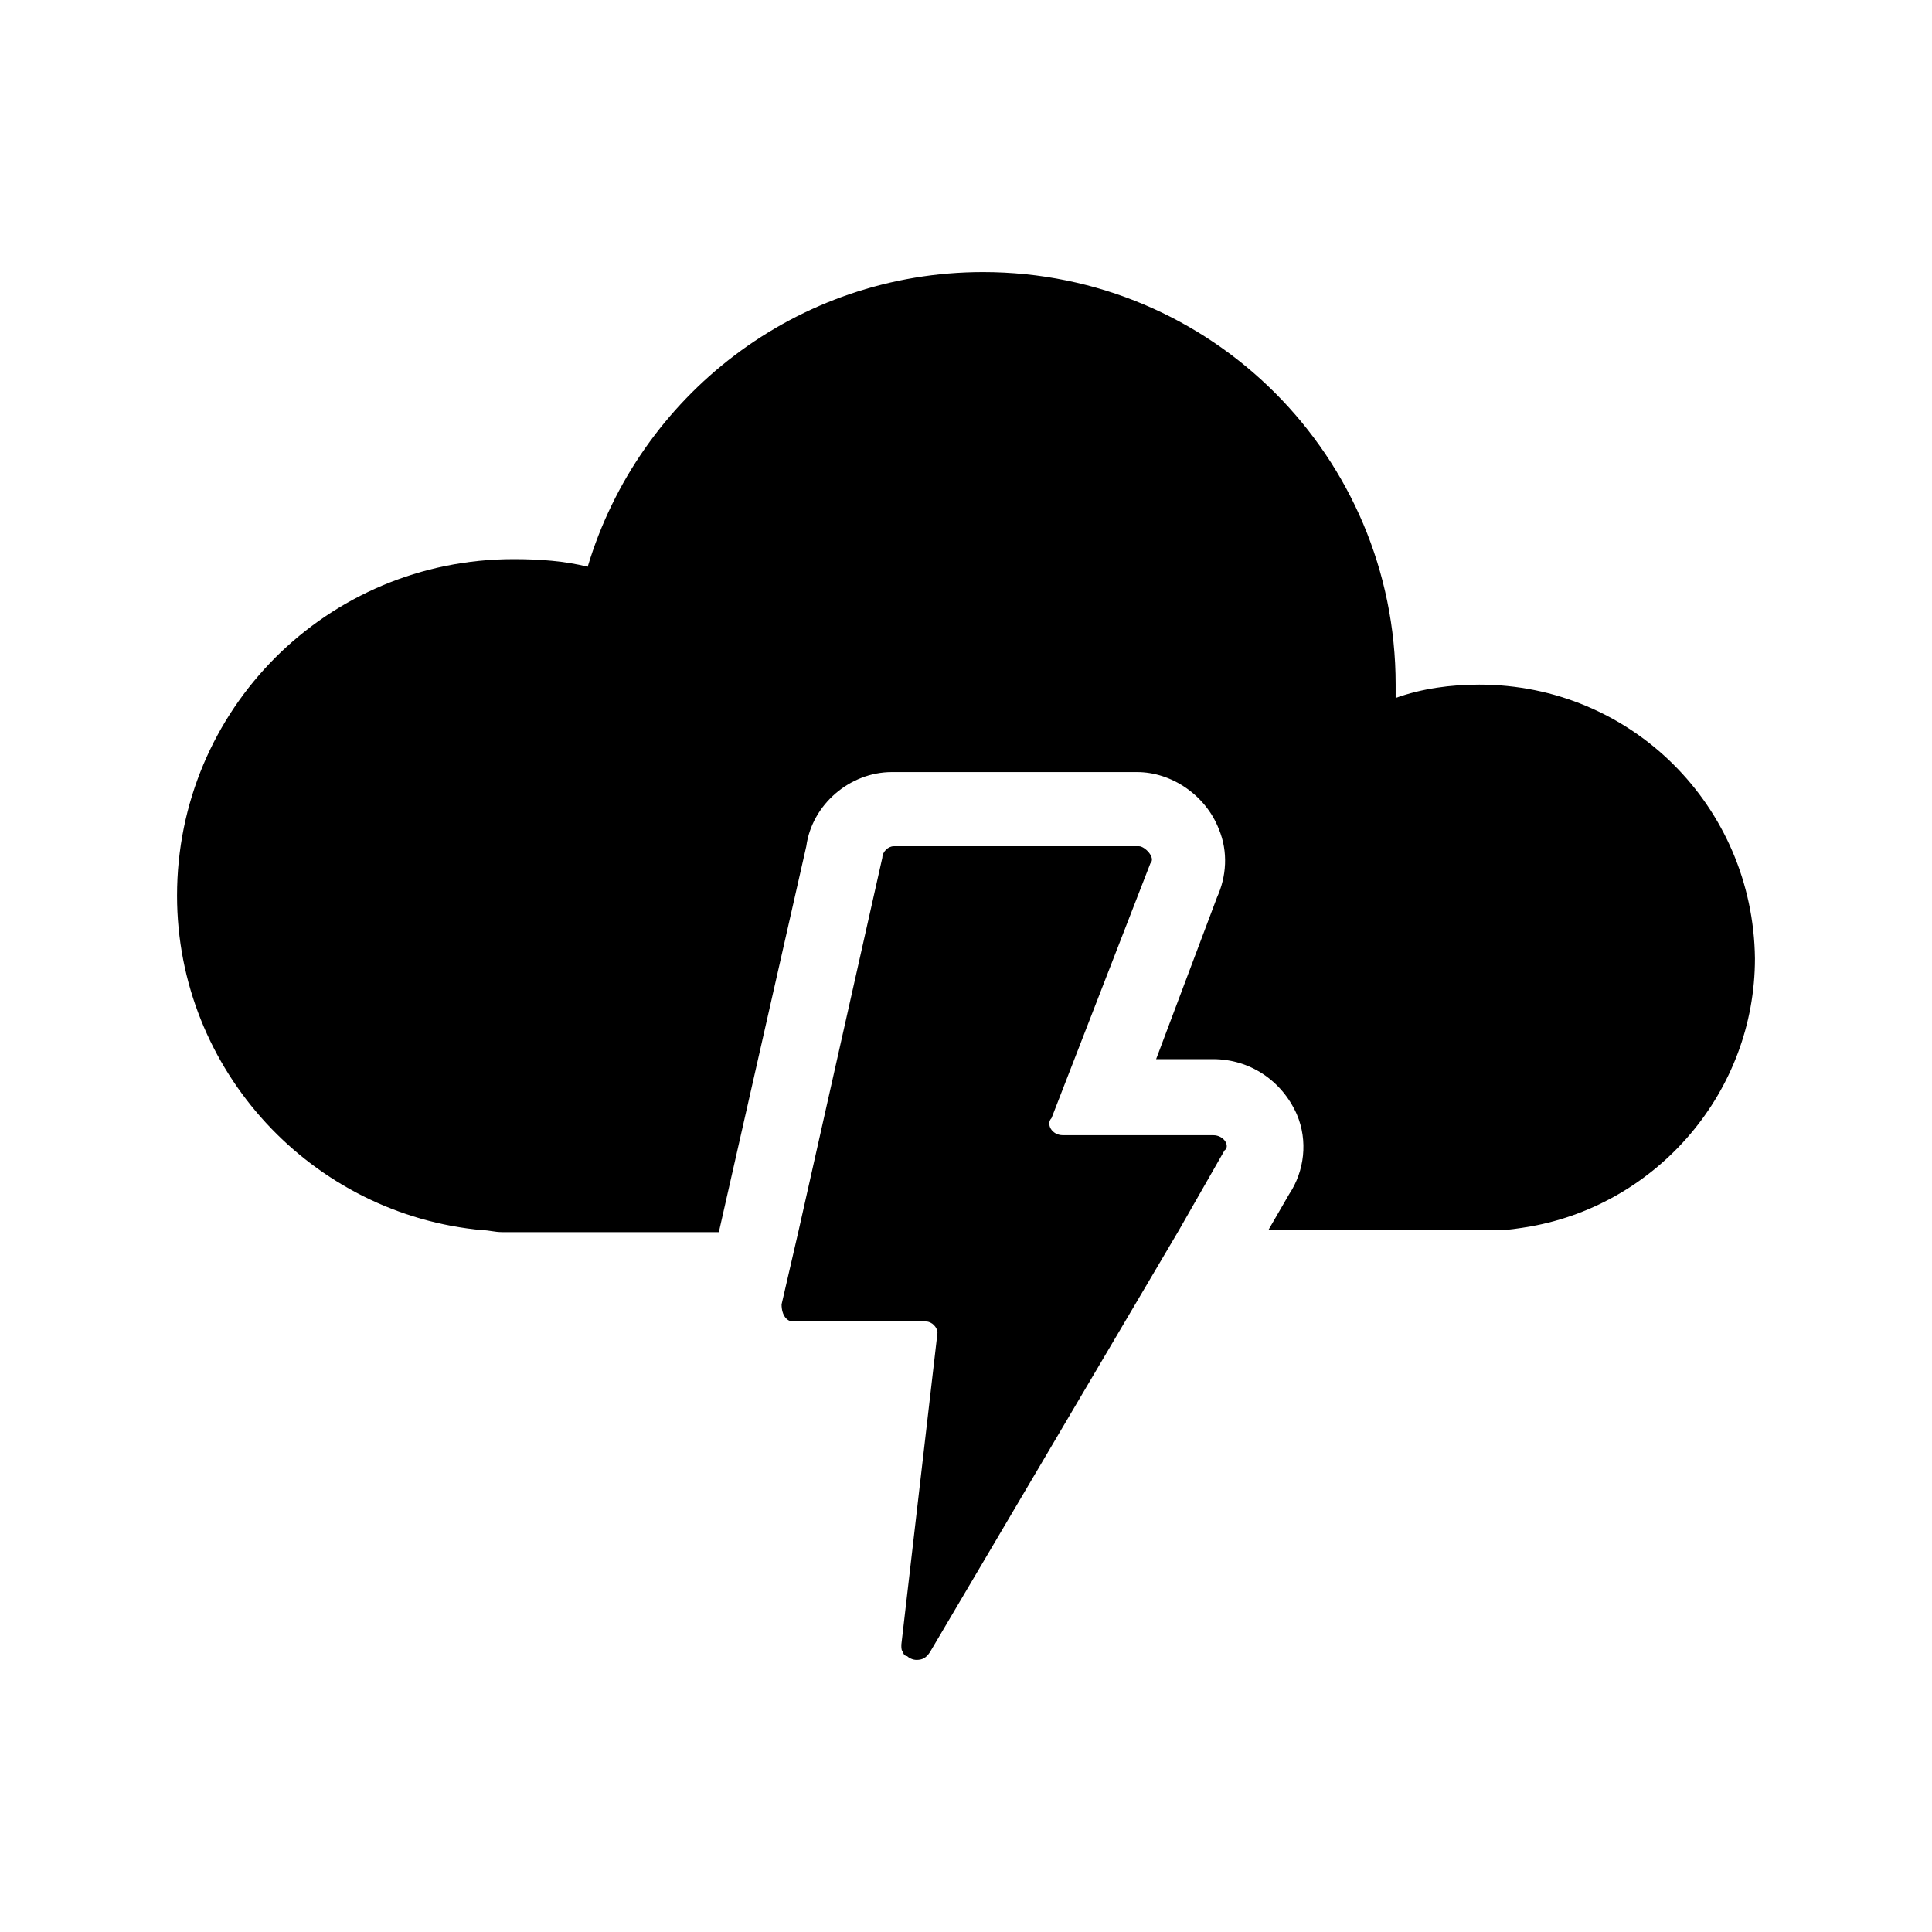
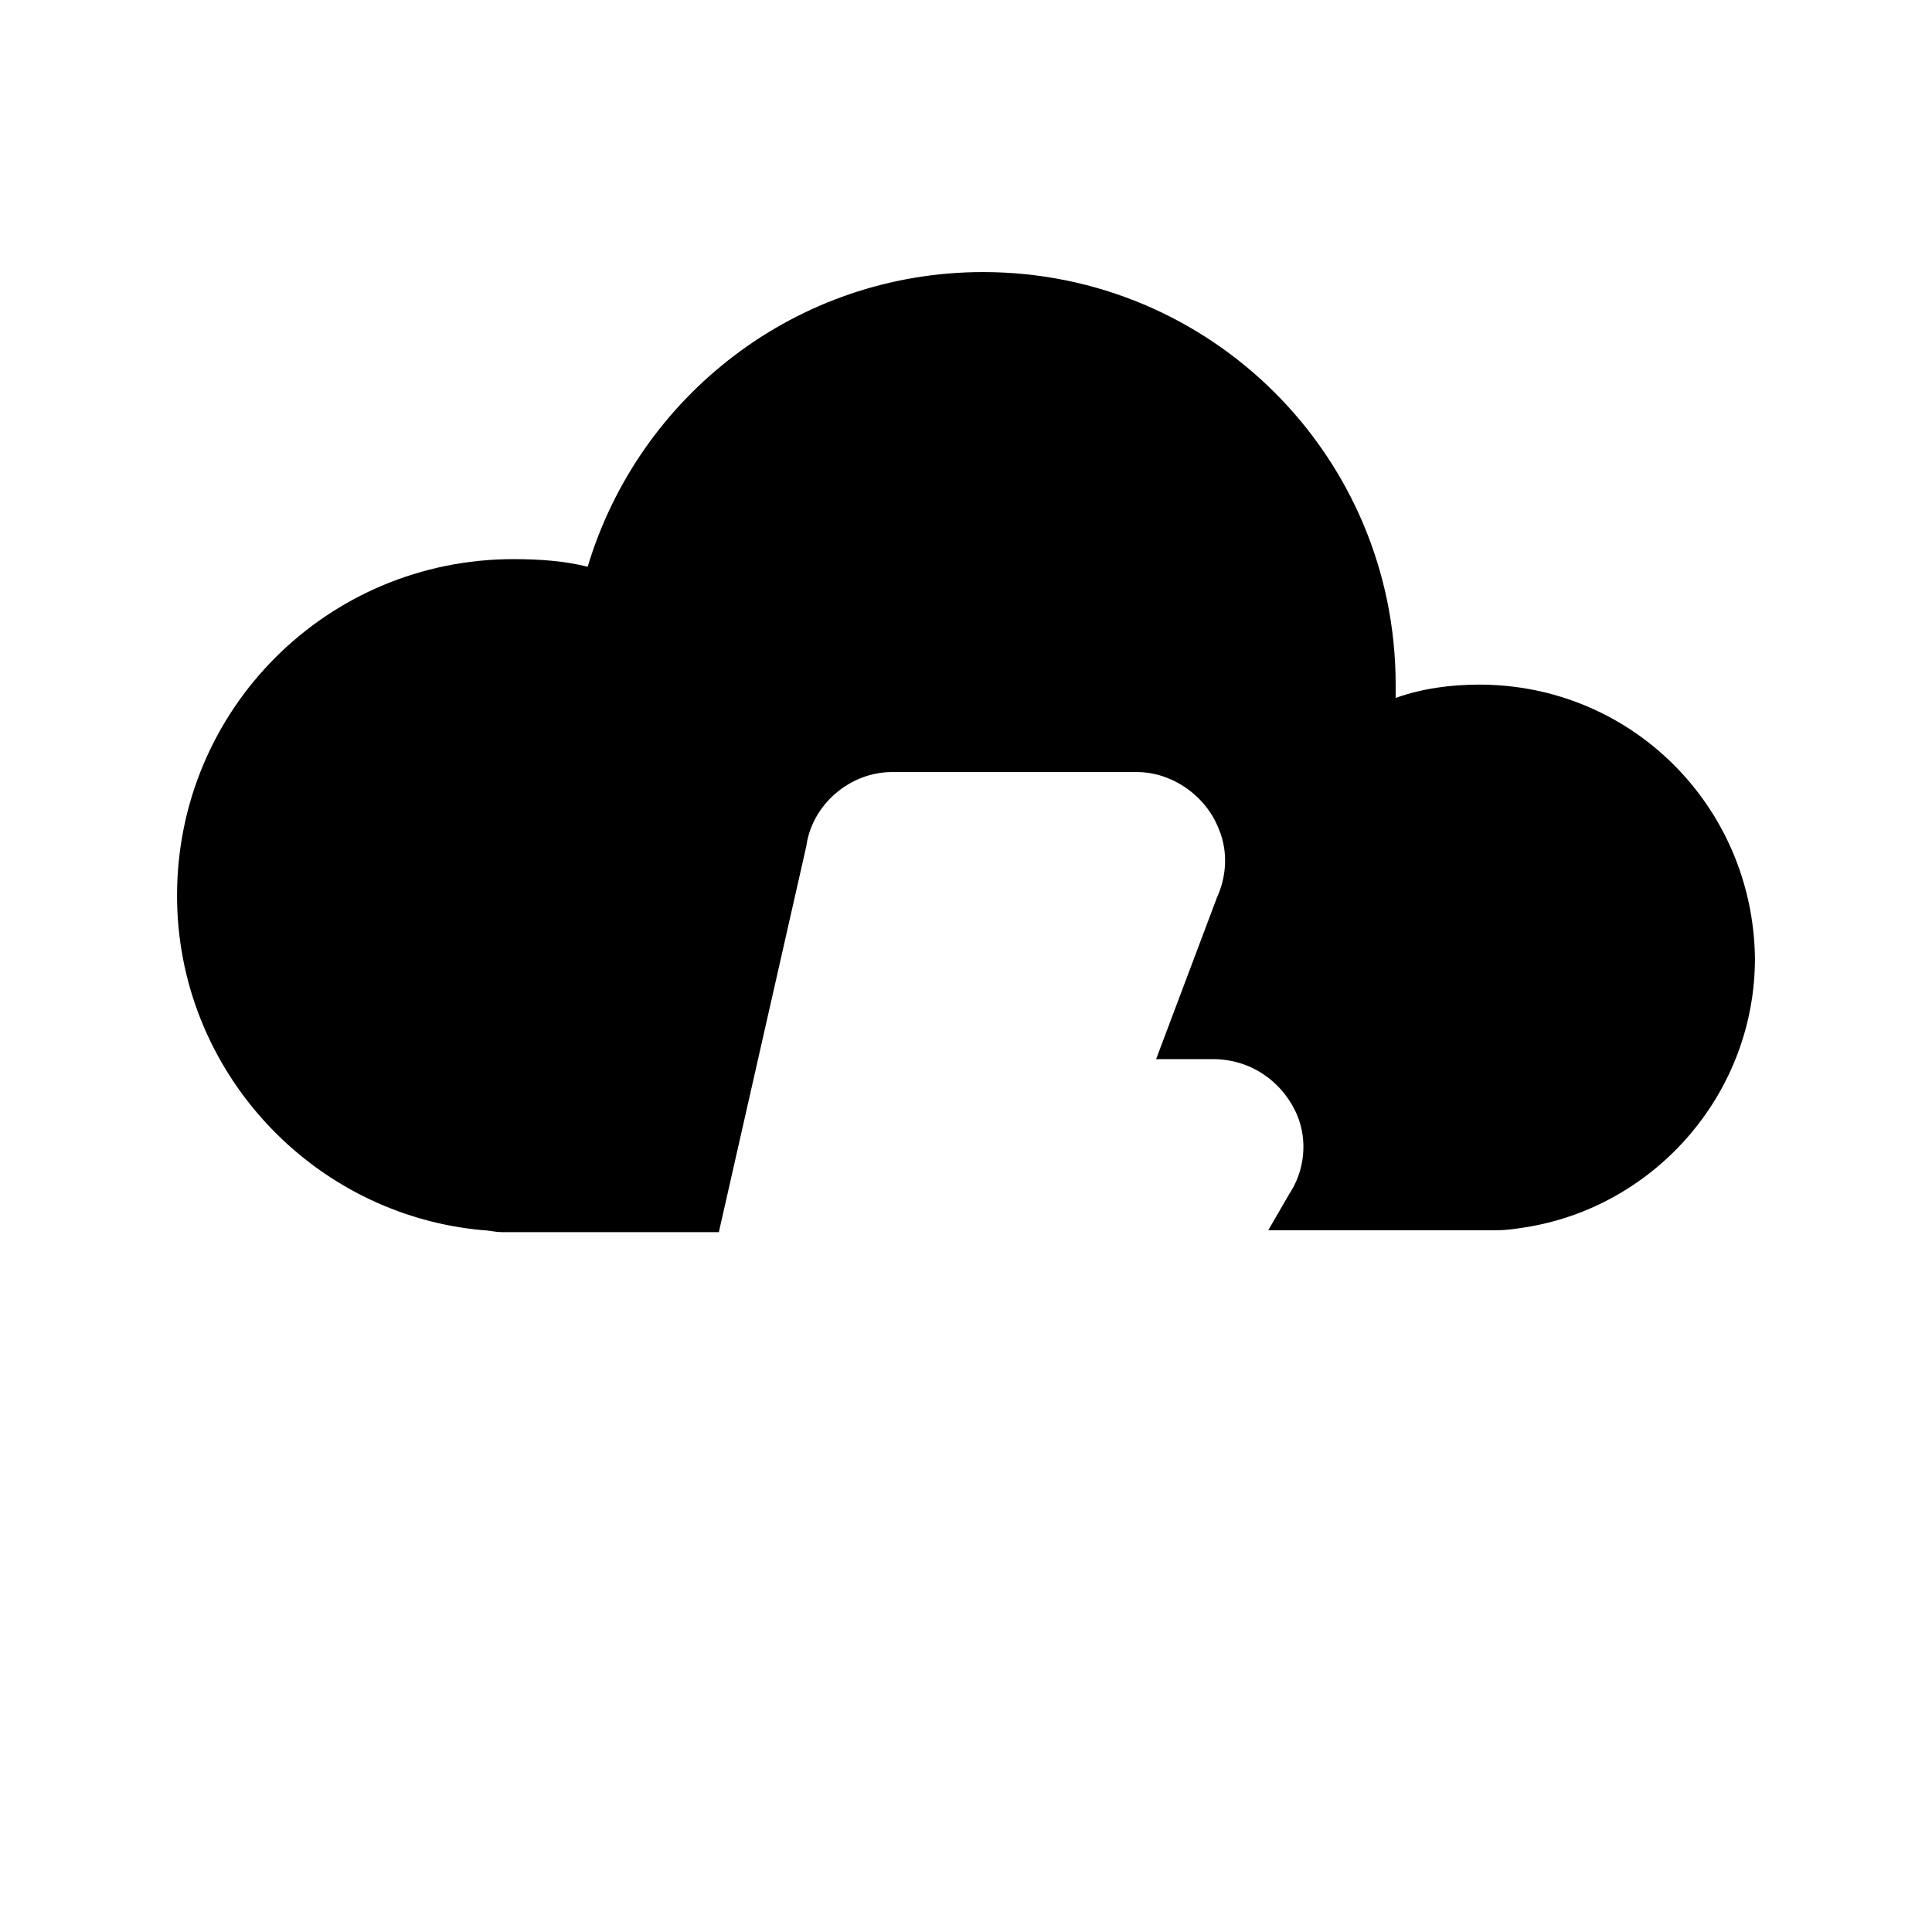
<svg xmlns="http://www.w3.org/2000/svg" fill="#000000" width="800px" height="800px" version="1.1" viewBox="144 144 512 512">
  <g>
    <path d="m536.03 325.43c-7.559 0-15.113 1.008-22.168 3.527v-3.527c0-60.457-48.871-109.33-109.33-109.33-49.375 0-91.191 32.746-104.79 78.09-6.047-1.512-12.594-2.016-19.648-2.016-49.375 0-89.176 39.801-89.176 89.176 0 46.352 35.77 84.641 81.113 88.672 1.512 0 3.023 0.504 5.039 0.504h57.434l23.176-102.27c1.512-11.082 11.586-19.648 22.672-19.648h64.992c9.07 0 18.137 6.047 21.664 15.113 2.519 6.047 2.016 12.594-0.504 18.137l-16.121 42.824h15.113c9.574 0 18.137 5.543 22.168 14.609 3.023 7.055 2.016 15.113-2.016 21.16l-5.543 9.574h60.457c3.023 0 6.047-0.504 9.07-1.008 33.754-6.047 59.449-35.77 59.449-71.039-0.504-40.301-32.746-72.547-73.051-72.547z" />
-     <path d="m465.49 444.84h-39.801c-3.023 0-4.535-3.023-3.023-4.535l26.199-67.512c1.512-1.512-1.512-4.535-3.023-4.535l-64.988 0.004c-1.512 0-3.023 1.512-3.023 3.023l-22.168 98.746-4.535 19.648c0 3.023 1.512 4.535 3.023 4.535h35.266c1.512 0 3.023 1.512 3.023 3.023l-9.574 82.625c0 1.008 0 1.512 0.504 2.016 0 0.504 0.504 1.008 1.008 1.008 0.504 0.504 1.512 1.008 2.519 1.008 1.512 0 2.519-0.504 3.527-2.016l66-111.85 12.09-21.16c1.512-1.008 0-4.031-3.023-4.031z" />
  </g>
</svg>